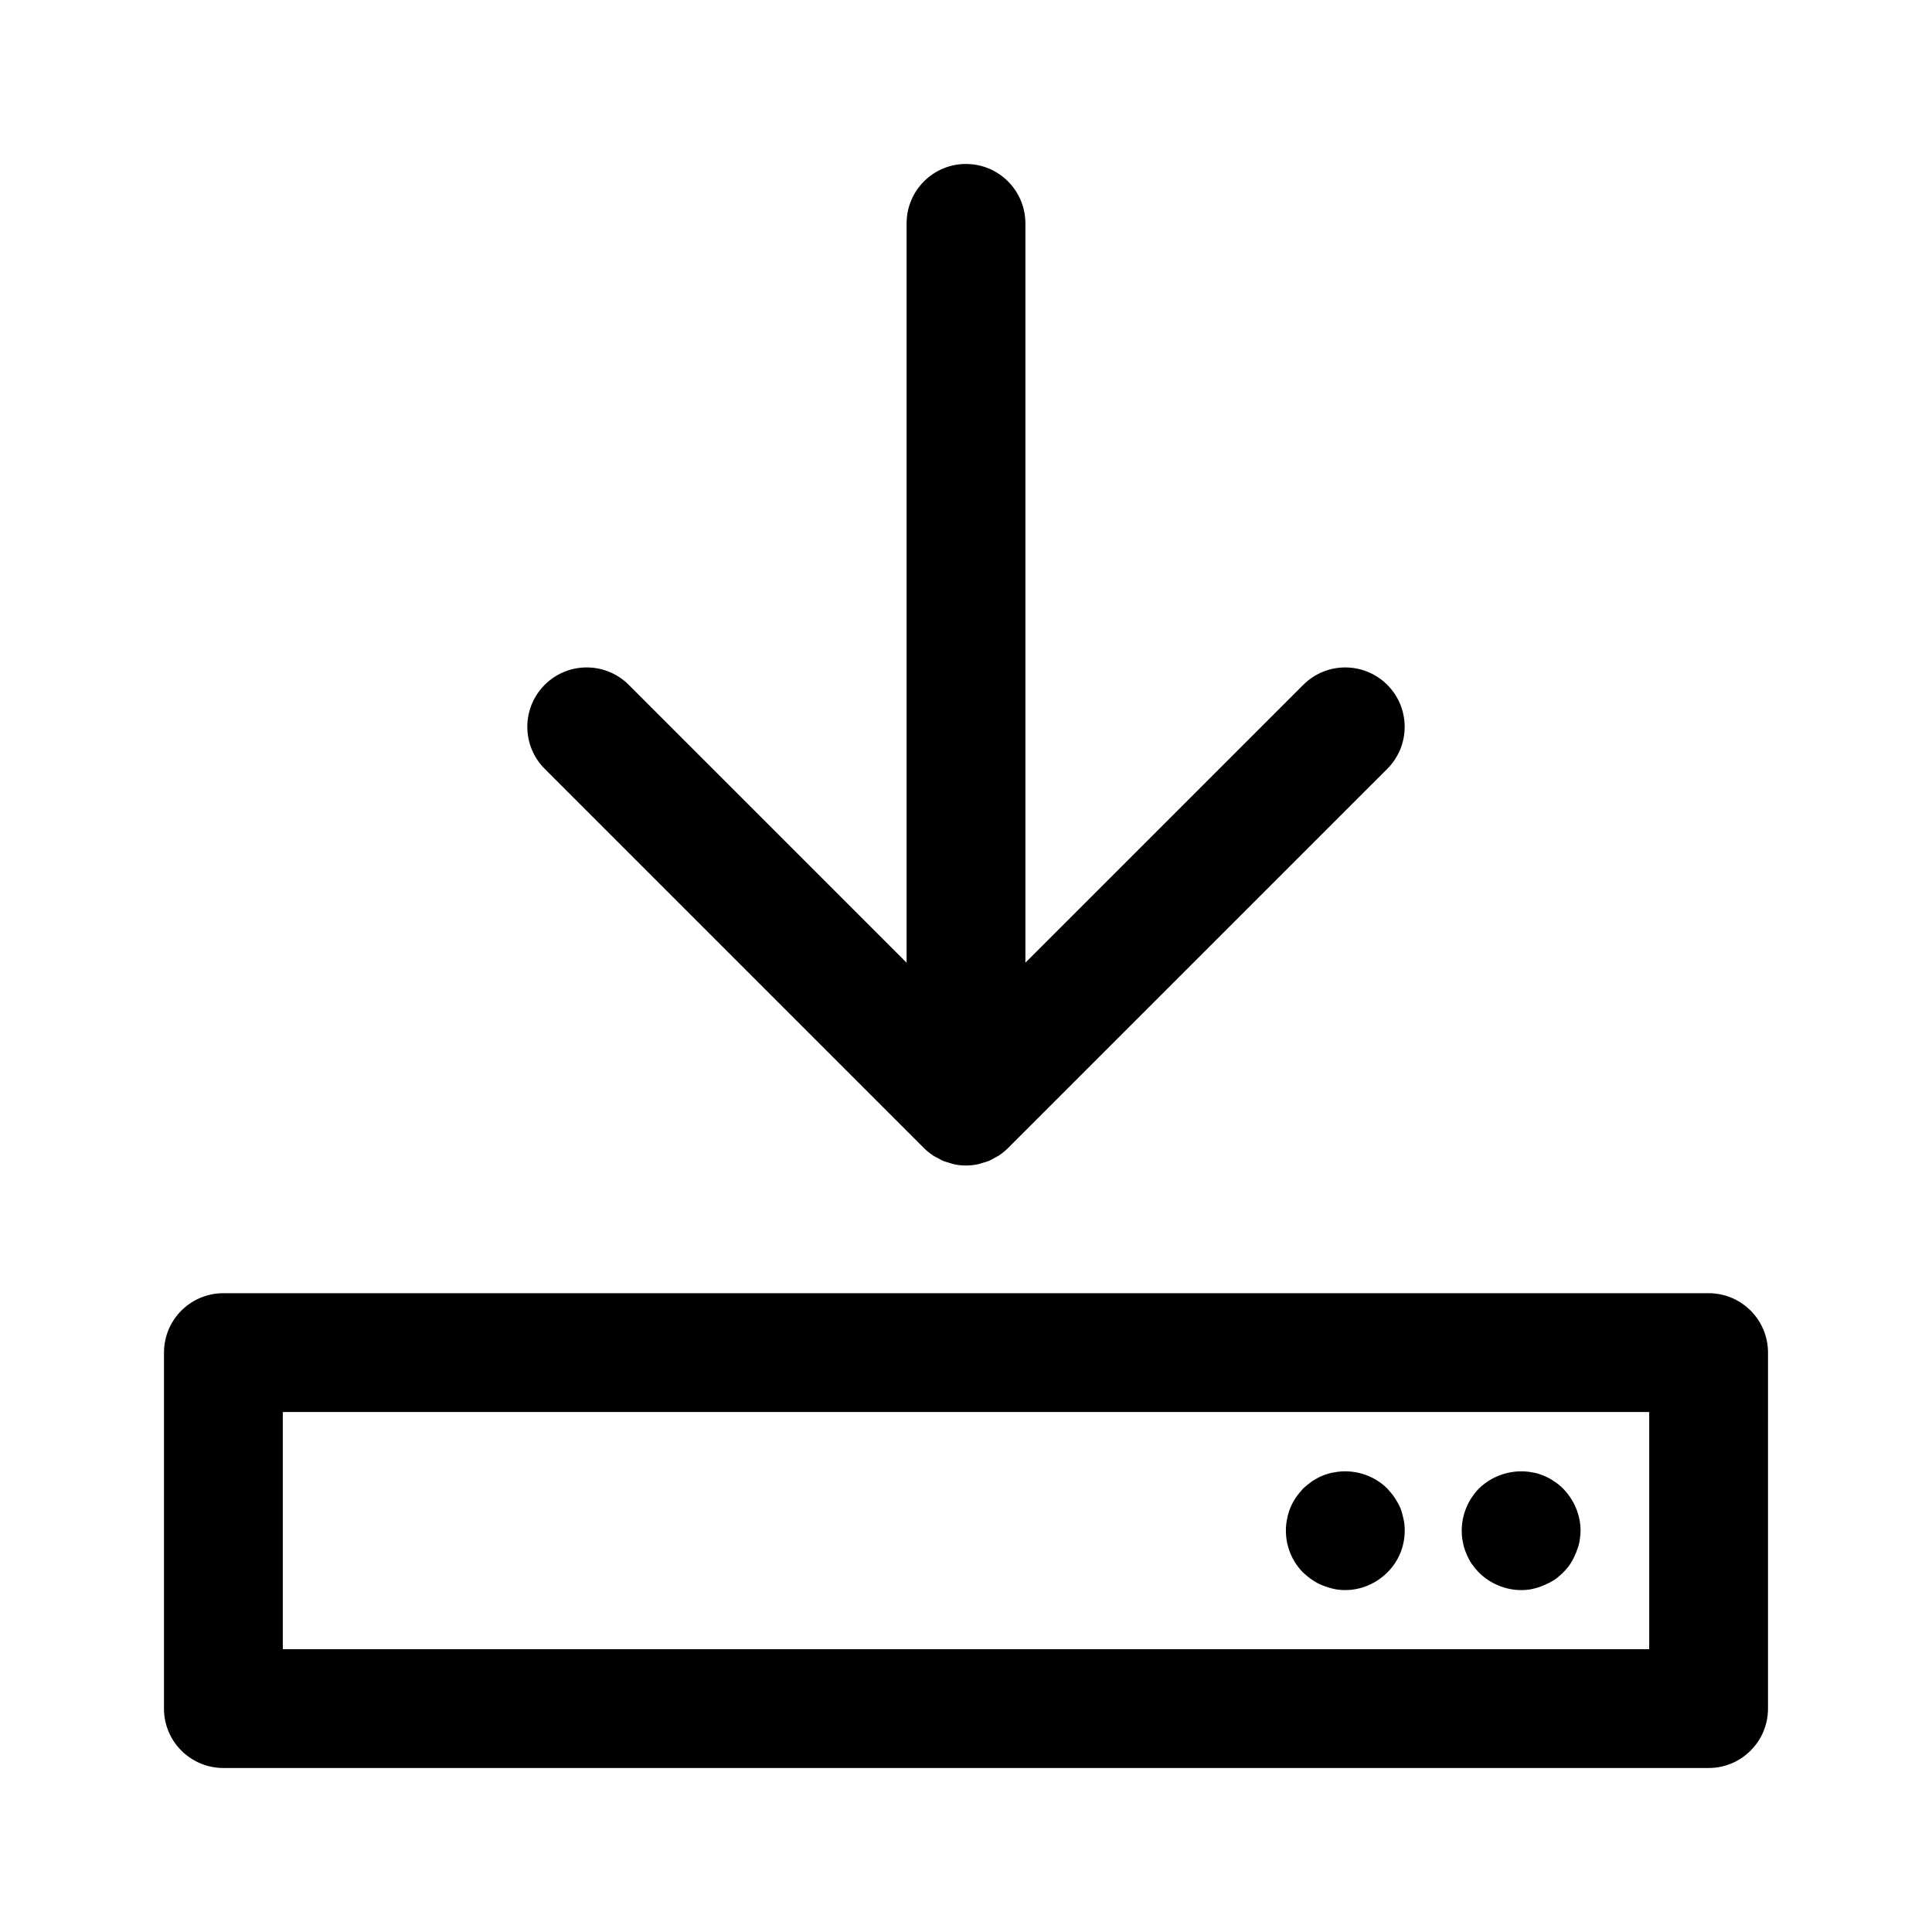
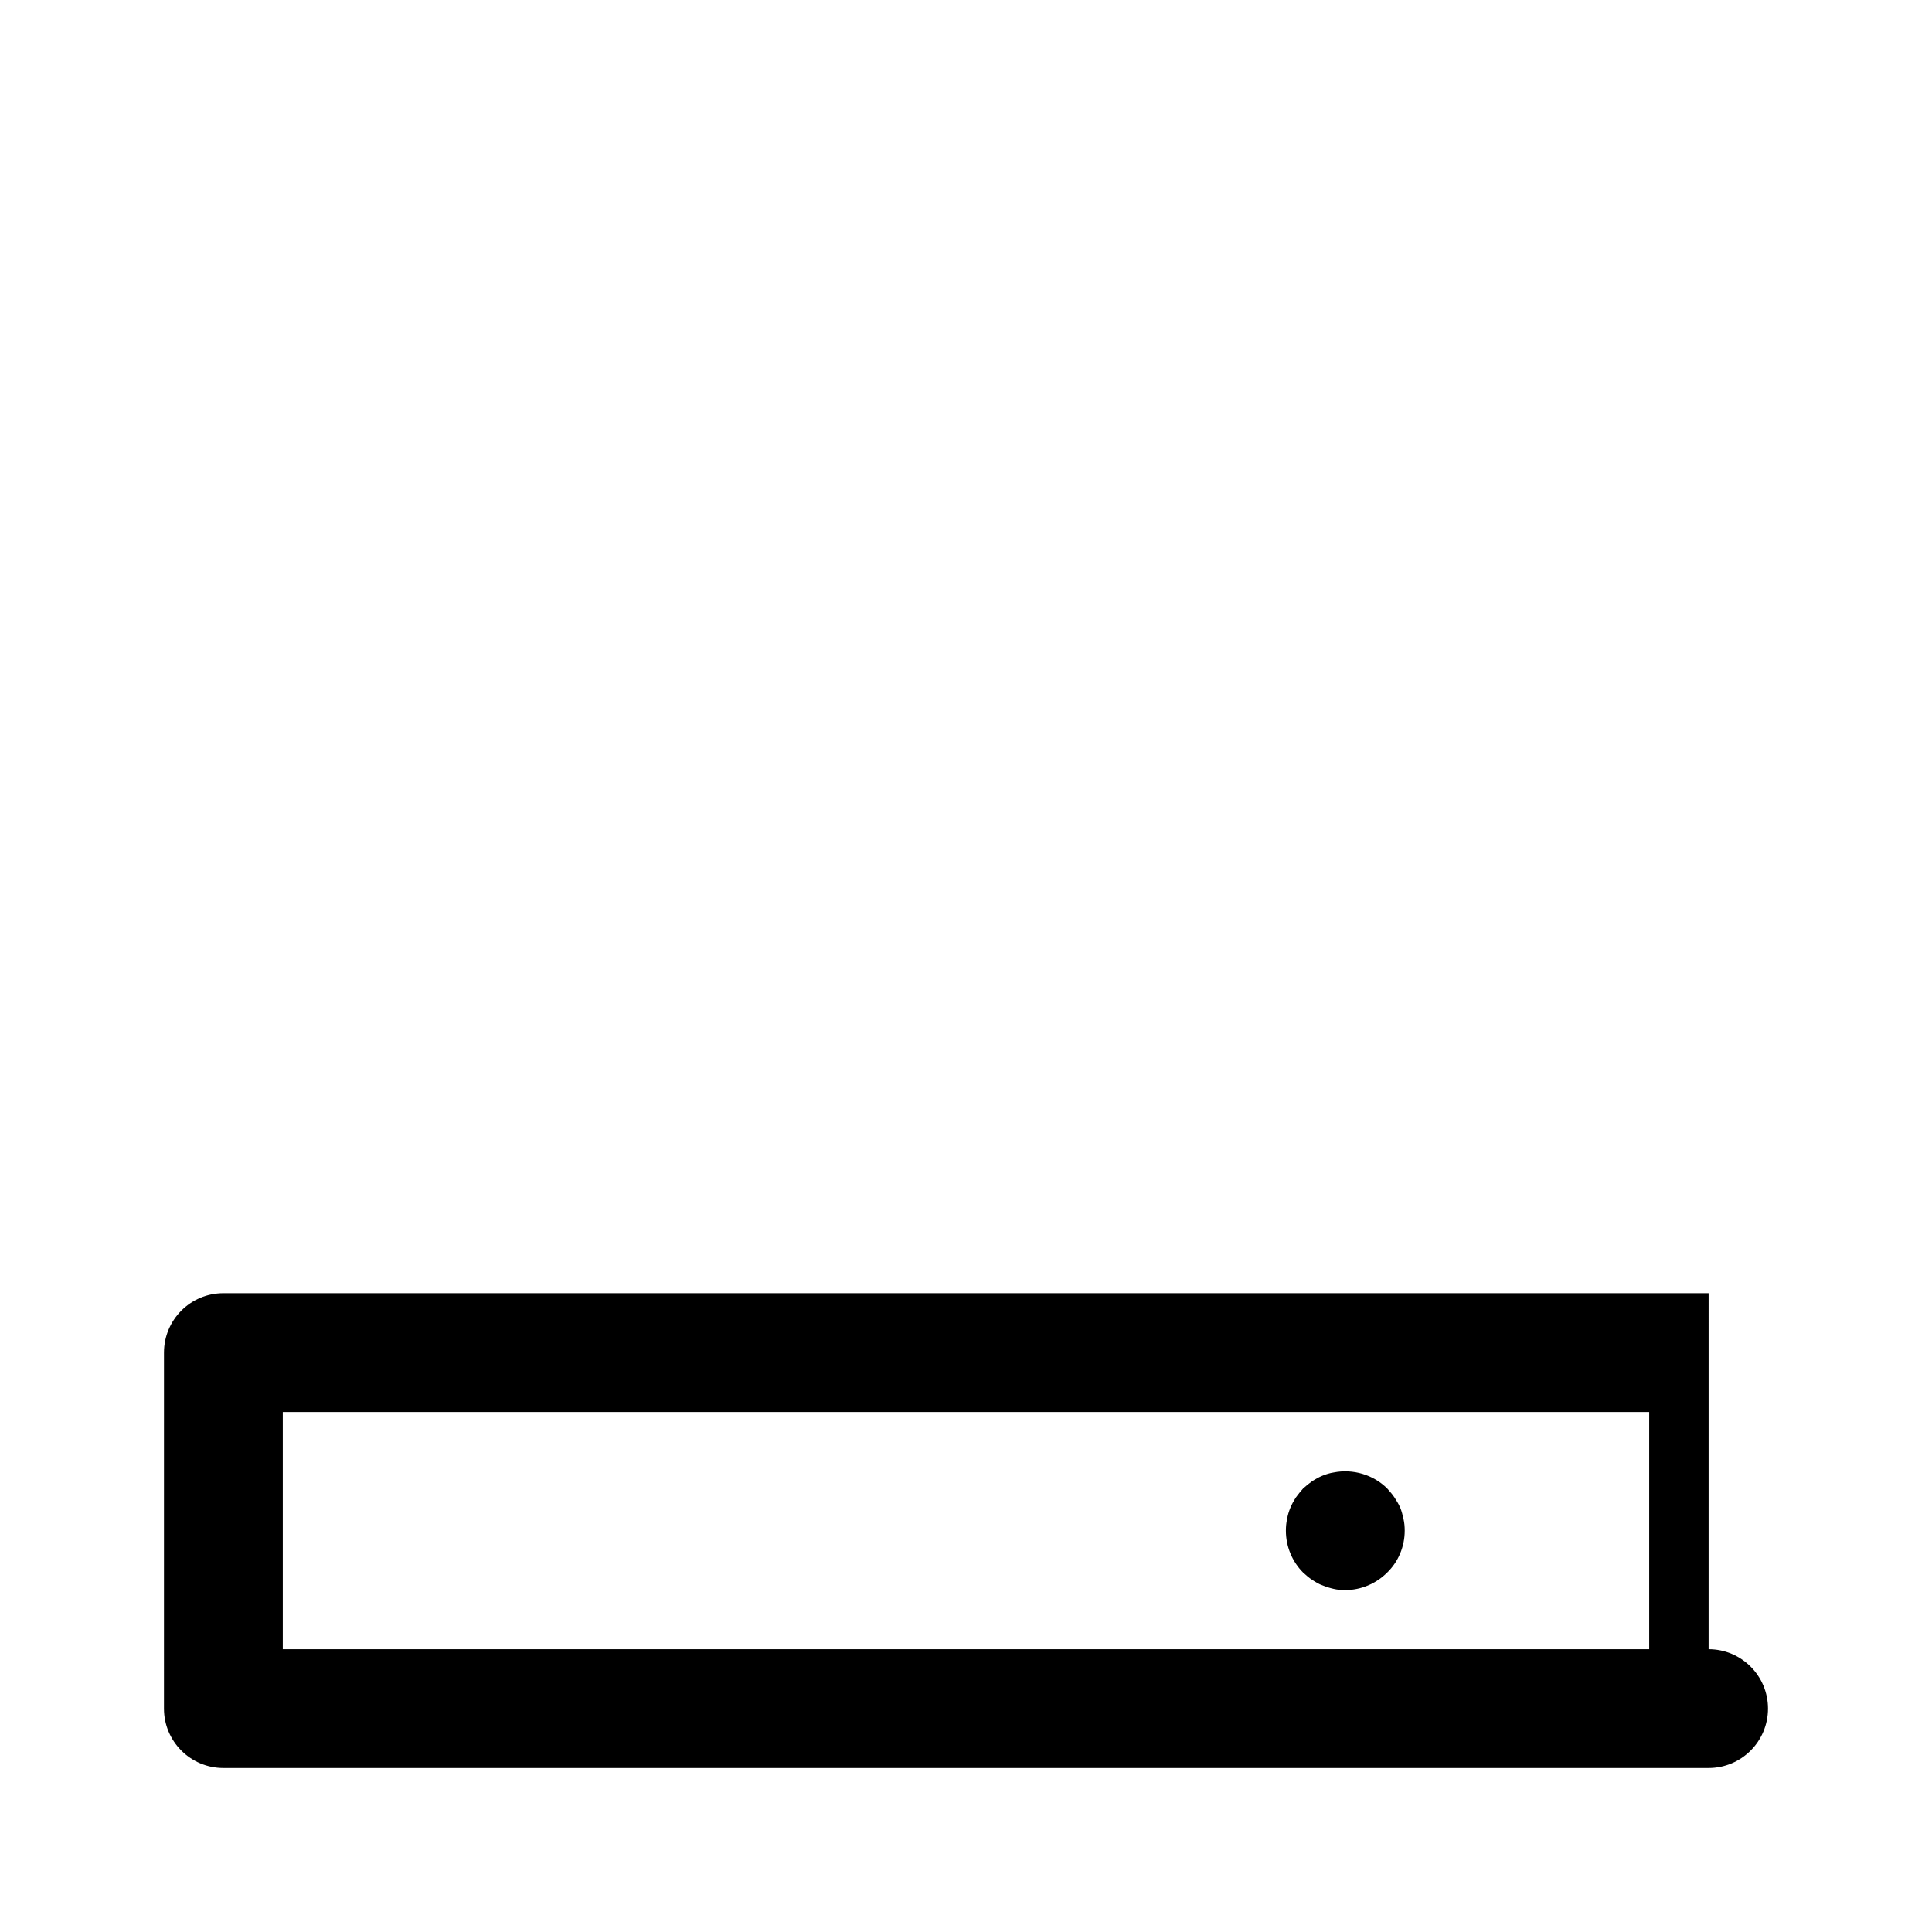
<svg xmlns="http://www.w3.org/2000/svg" fill="#000000" width="800px" height="800px" version="1.1" viewBox="144 144 512 512">
  <g>
-     <path d="m400 187.45c-8.695 0-15.742 7.051-15.742 15.742v195.93l-73.641-73.637c-6.148-6.148-16.113-6.148-22.262 0-6.148 6.144-6.148 16.117 0 22.262l100.5 100.5c0.734 0.734 1.547 1.395 2.414 1.973 0.375 0.25 0.781 0.422 1.168 0.633 0.508 0.281 1 0.586 1.539 0.812 0.512 0.211 1.043 0.332 1.57 0.488 0.457 0.137 0.891 0.312 1.363 0.406 1.02 0.207 2.051 0.316 3.086 0.316s2.066-0.109 3.082-0.312c0.473-0.094 0.91-0.27 1.363-0.406 0.527-0.156 1.059-0.277 1.57-0.488 0.539-0.223 1.031-0.531 1.539-0.812 0.391-0.215 0.793-0.383 1.168-0.633 0.867-0.578 1.68-1.238 2.414-1.973l100.51-100.5c6.148-6.144 6.148-16.117 0-22.262-6.148-6.148-16.113-6.148-22.262 0l-73.641 73.633v-195.92c0-8.695-7.051-15.746-15.742-15.746z" />
-     <path d="m596.8 486.71h-393.6c-8.695 0-15.742 7.051-15.742 15.742l-0.004 94.344c0 8.695 7.051 15.742 15.742 15.742h393.6c8.695 0 15.742-7.051 15.742-15.742l0.004-94.344c0-8.695-7.051-15.742-15.742-15.742zm-15.746 94.34h-362.11v-62.852h362.11z" />
+     <path d="m596.8 486.71h-393.6c-8.695 0-15.742 7.051-15.742 15.742l-0.004 94.344c0 8.695 7.051 15.742 15.742 15.742h393.6c8.695 0 15.742-7.051 15.742-15.742c0-8.695-7.051-15.742-15.742-15.742zm-15.746 94.34h-362.11v-62.852h362.11z" />
    <path d="m491.79 562.71c0.859 0.551 1.727 1.105 2.672 1.418 0.945 0.395 1.969 0.711 2.992 0.945 1.023 0.238 2.047 0.312 3.066 0.312 4.176 0 8.188-1.73 11.102-4.644 2.992-2.914 4.644-6.926 4.644-11.102 0-1.023-0.078-2.043-0.316-3.07-0.23-1.023-0.469-2.043-0.859-2.992-0.402-0.941-0.945-1.805-1.5-2.672-0.555-0.863-1.262-1.652-1.969-2.441-3.621-3.621-9.047-5.273-14.168-4.25-1.023 0.156-2.043 0.473-2.992 0.863-0.945 0.395-1.812 0.867-2.676 1.418-0.867 0.629-1.652 1.262-2.445 1.969-0.707 0.789-1.336 1.574-1.969 2.441-0.547 0.863-1.023 1.73-1.414 2.676-0.391 0.945-0.707 1.969-0.867 2.992-0.23 1.027-0.316 2.047-0.316 3.07 0 4.176 1.652 8.188 4.566 11.102 0.793 0.707 1.578 1.414 2.449 1.965z" />
-     <path d="m532.56 555.63c0.391 0.941 0.867 1.887 1.414 2.754 0.629 0.867 1.262 1.652 1.969 2.363 2.914 2.914 7.012 4.644 11.176 4.644 1.023 0 2.051-0.078 3.074-0.316 1.023-0.234 1.969-0.551 2.914-0.945 0.938-0.391 1.883-0.863 2.754-1.414 0.867-0.555 1.652-1.262 2.359-1.969 0.707-0.711 1.422-1.496 1.969-2.363 0.555-0.863 1.023-1.809 1.422-2.754 0.391-0.945 0.707-1.891 0.938-2.914 0.16-1.023 0.316-2.047 0.316-3.07 0-4.172-1.73-8.188-4.644-11.176-0.707-0.711-1.492-1.34-2.359-1.895-0.867-0.625-1.812-1.098-2.754-1.496-0.945-0.391-1.891-0.707-2.914-0.863-5.121-1.023-10.547 0.629-14.254 4.25-2.914 2.992-4.566 7.008-4.566 11.176 0 1.023 0.086 2.047 0.316 3.07 0.164 1.027 0.48 1.973 0.871 2.918z" />
  </g>
</svg>